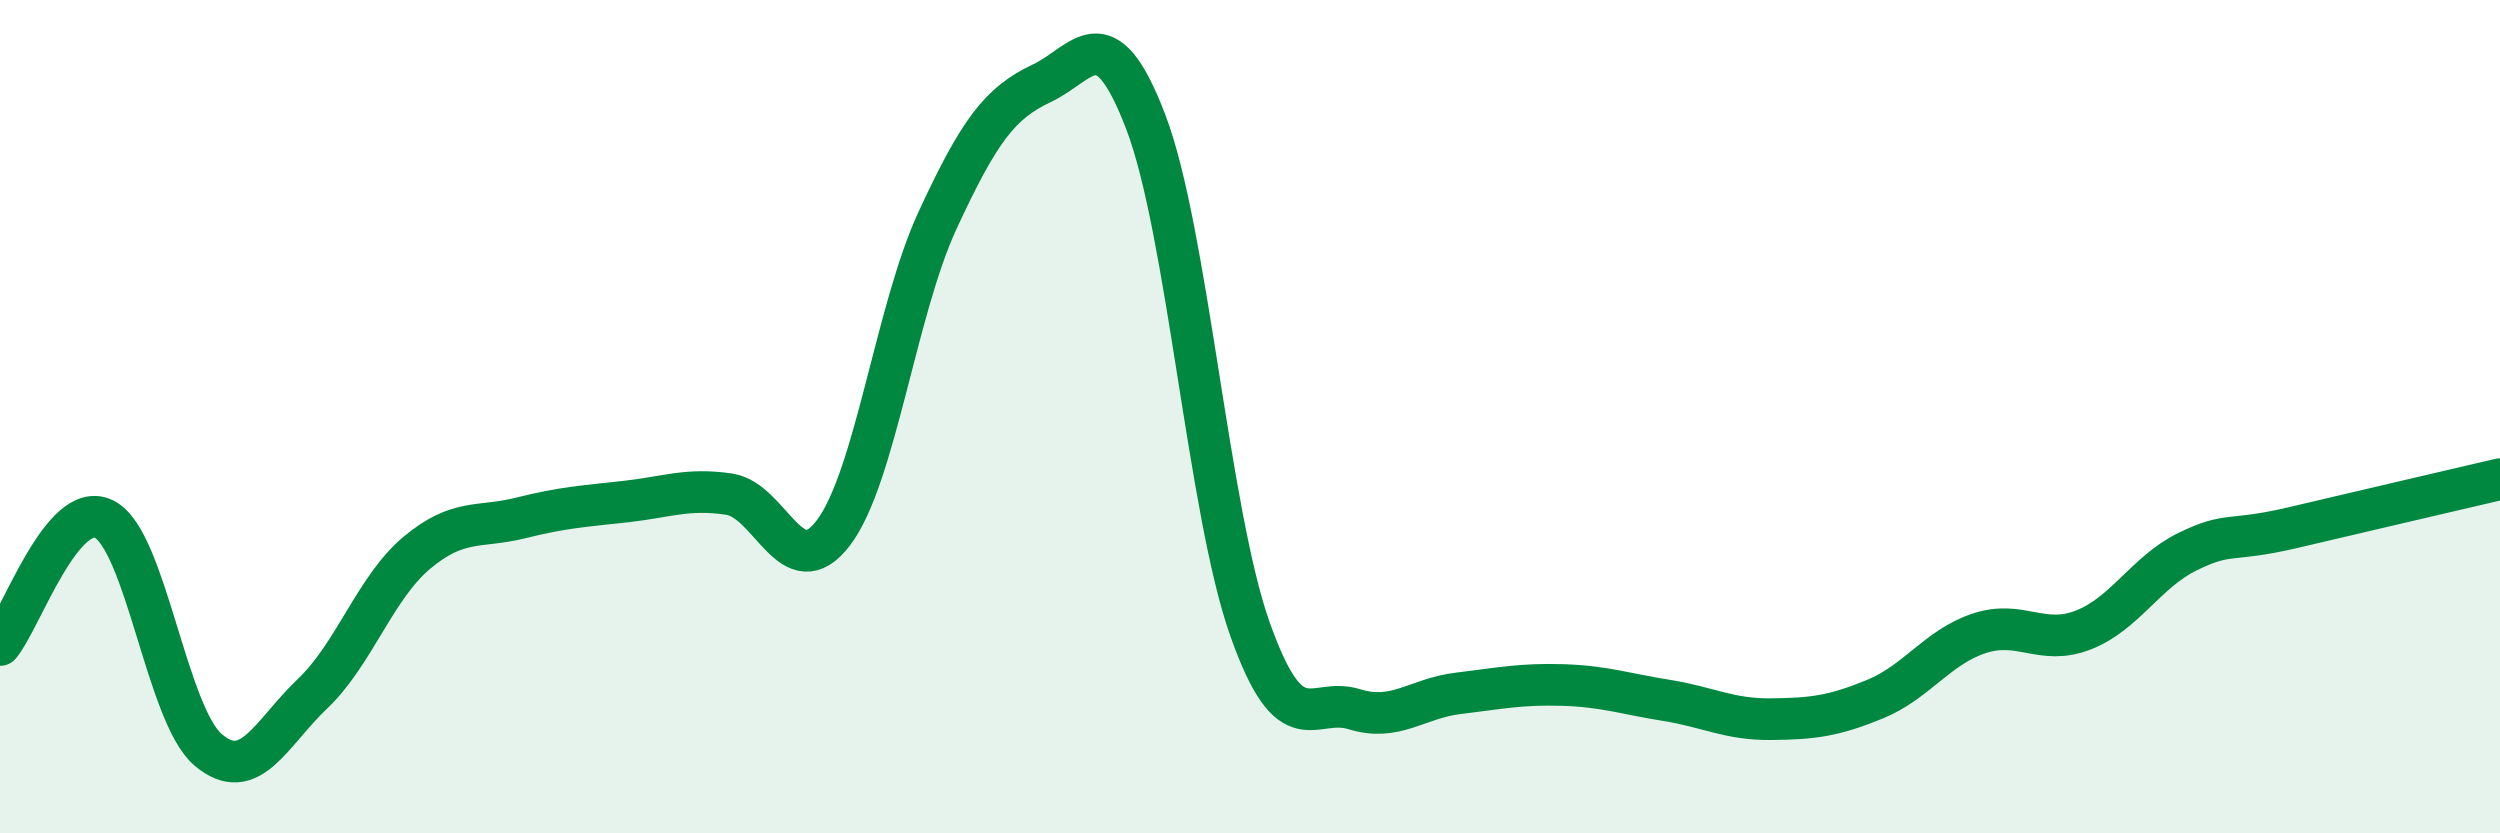
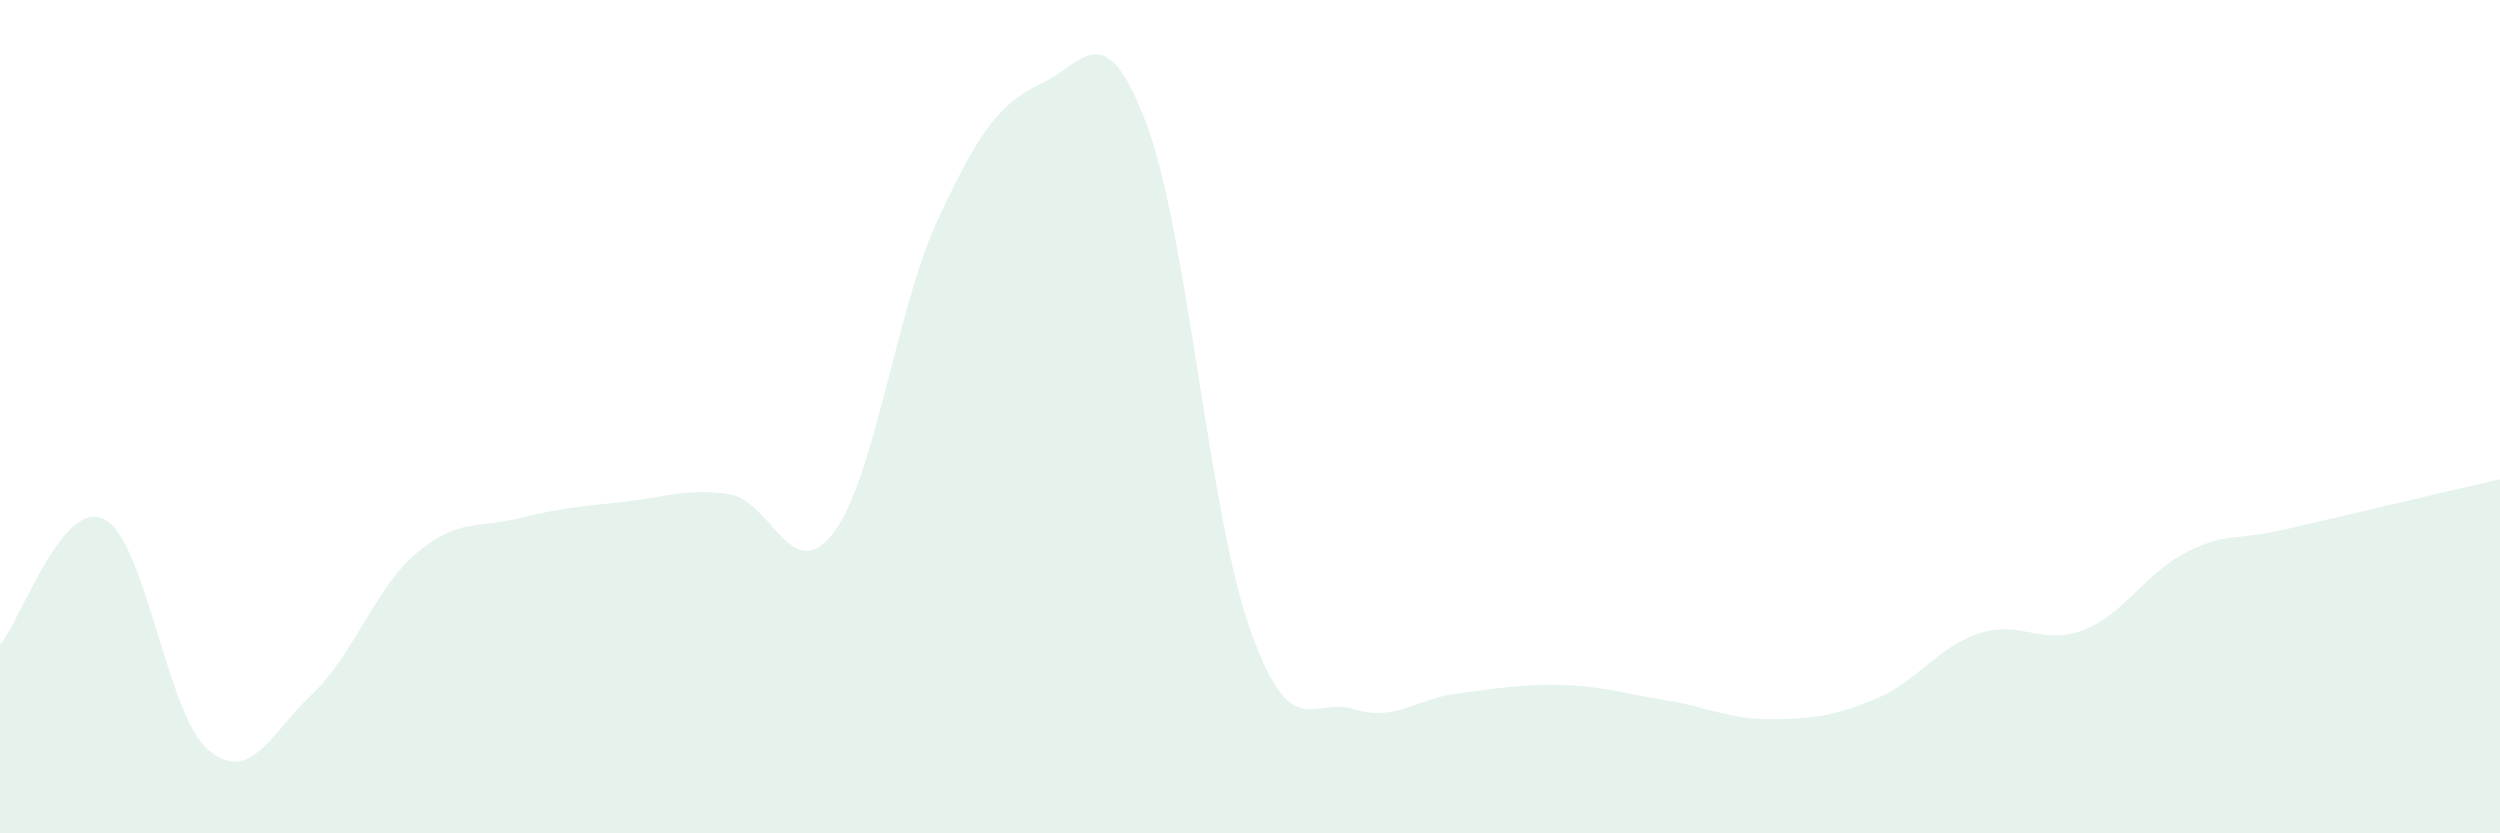
<svg xmlns="http://www.w3.org/2000/svg" width="60" height="20" viewBox="0 0 60 20">
  <path d="M 0,15.48 C 0.5,14.88 1.5,11.96 2.5,12.46 C 3.5,12.96 4,17.16 5,18 C 6,18.84 6.5,17.6 7.5,16.65 C 8.5,15.7 9,14.11 10,13.27 C 11,12.43 11.5,12.68 12.5,12.43 C 13.5,12.18 14,12.15 15,12.04 C 16,11.93 16.5,11.71 17.5,11.86 C 18.5,12.01 19,14.1 20,12.79 C 21,11.48 21.5,7.45 22.5,5.29 C 23.5,3.13 24,2.47 25,2 C 26,1.53 26.5,0.31 27.5,2.93 C 28.5,5.55 29,12.28 30,15.1 C 31,17.92 31.5,16.71 32.5,17.02 C 33.5,17.33 34,16.76 35,16.64 C 36,16.52 36.5,16.41 37.5,16.44 C 38.5,16.47 39,16.65 40,16.81 C 41,16.97 41.5,17.27 42.5,17.26 C 43.5,17.25 44,17.19 45,16.78 C 46,16.37 46.5,15.53 47.5,15.2 C 48.5,14.87 49,15.51 50,15.12 C 51,14.73 51.5,13.73 52.5,13.24 C 53.5,12.75 53.5,13.02 55,12.67 C 56.5,12.32 59,11.73 60,11.5L60 20L0 20Z" fill="#008740" opacity="0.1" stroke-linecap="round" stroke-linejoin="round" />
-   <path d="M 0,15.48 C 0.5,14.88 1.5,11.96 2.5,12.46 C 3.5,12.96 4,17.16 5,18 C 6,18.84 6.5,17.6 7.5,16.65 C 8.5,15.7 9,14.11 10,13.27 C 11,12.43 11.5,12.68 12.5,12.43 C 13.5,12.18 14,12.15 15,12.04 C 16,11.93 16.5,11.71 17.5,11.86 C 18.5,12.01 19,14.1 20,12.79 C 21,11.48 21.5,7.45 22.5,5.29 C 23.5,3.13 24,2.47 25,2 C 26,1.53 26.5,0.31 27.5,2.93 C 28.5,5.55 29,12.28 30,15.1 C 31,17.92 31.5,16.71 32.5,17.02 C 33.5,17.33 34,16.76 35,16.64 C 36,16.52 36.5,16.41 37.5,16.44 C 38.5,16.47 39,16.65 40,16.81 C 41,16.97 41.5,17.27 42.5,17.26 C 43.5,17.25 44,17.19 45,16.78 C 46,16.37 46.5,15.53 47.5,15.2 C 48.5,14.87 49,15.51 50,15.12 C 51,14.73 51.5,13.73 52.5,13.24 C 53.5,12.75 53.5,13.02 55,12.67 C 56.5,12.32 59,11.73 60,11.5" stroke="#008740" stroke-width="1" fill="none" stroke-linecap="round" stroke-linejoin="round" />
</svg>